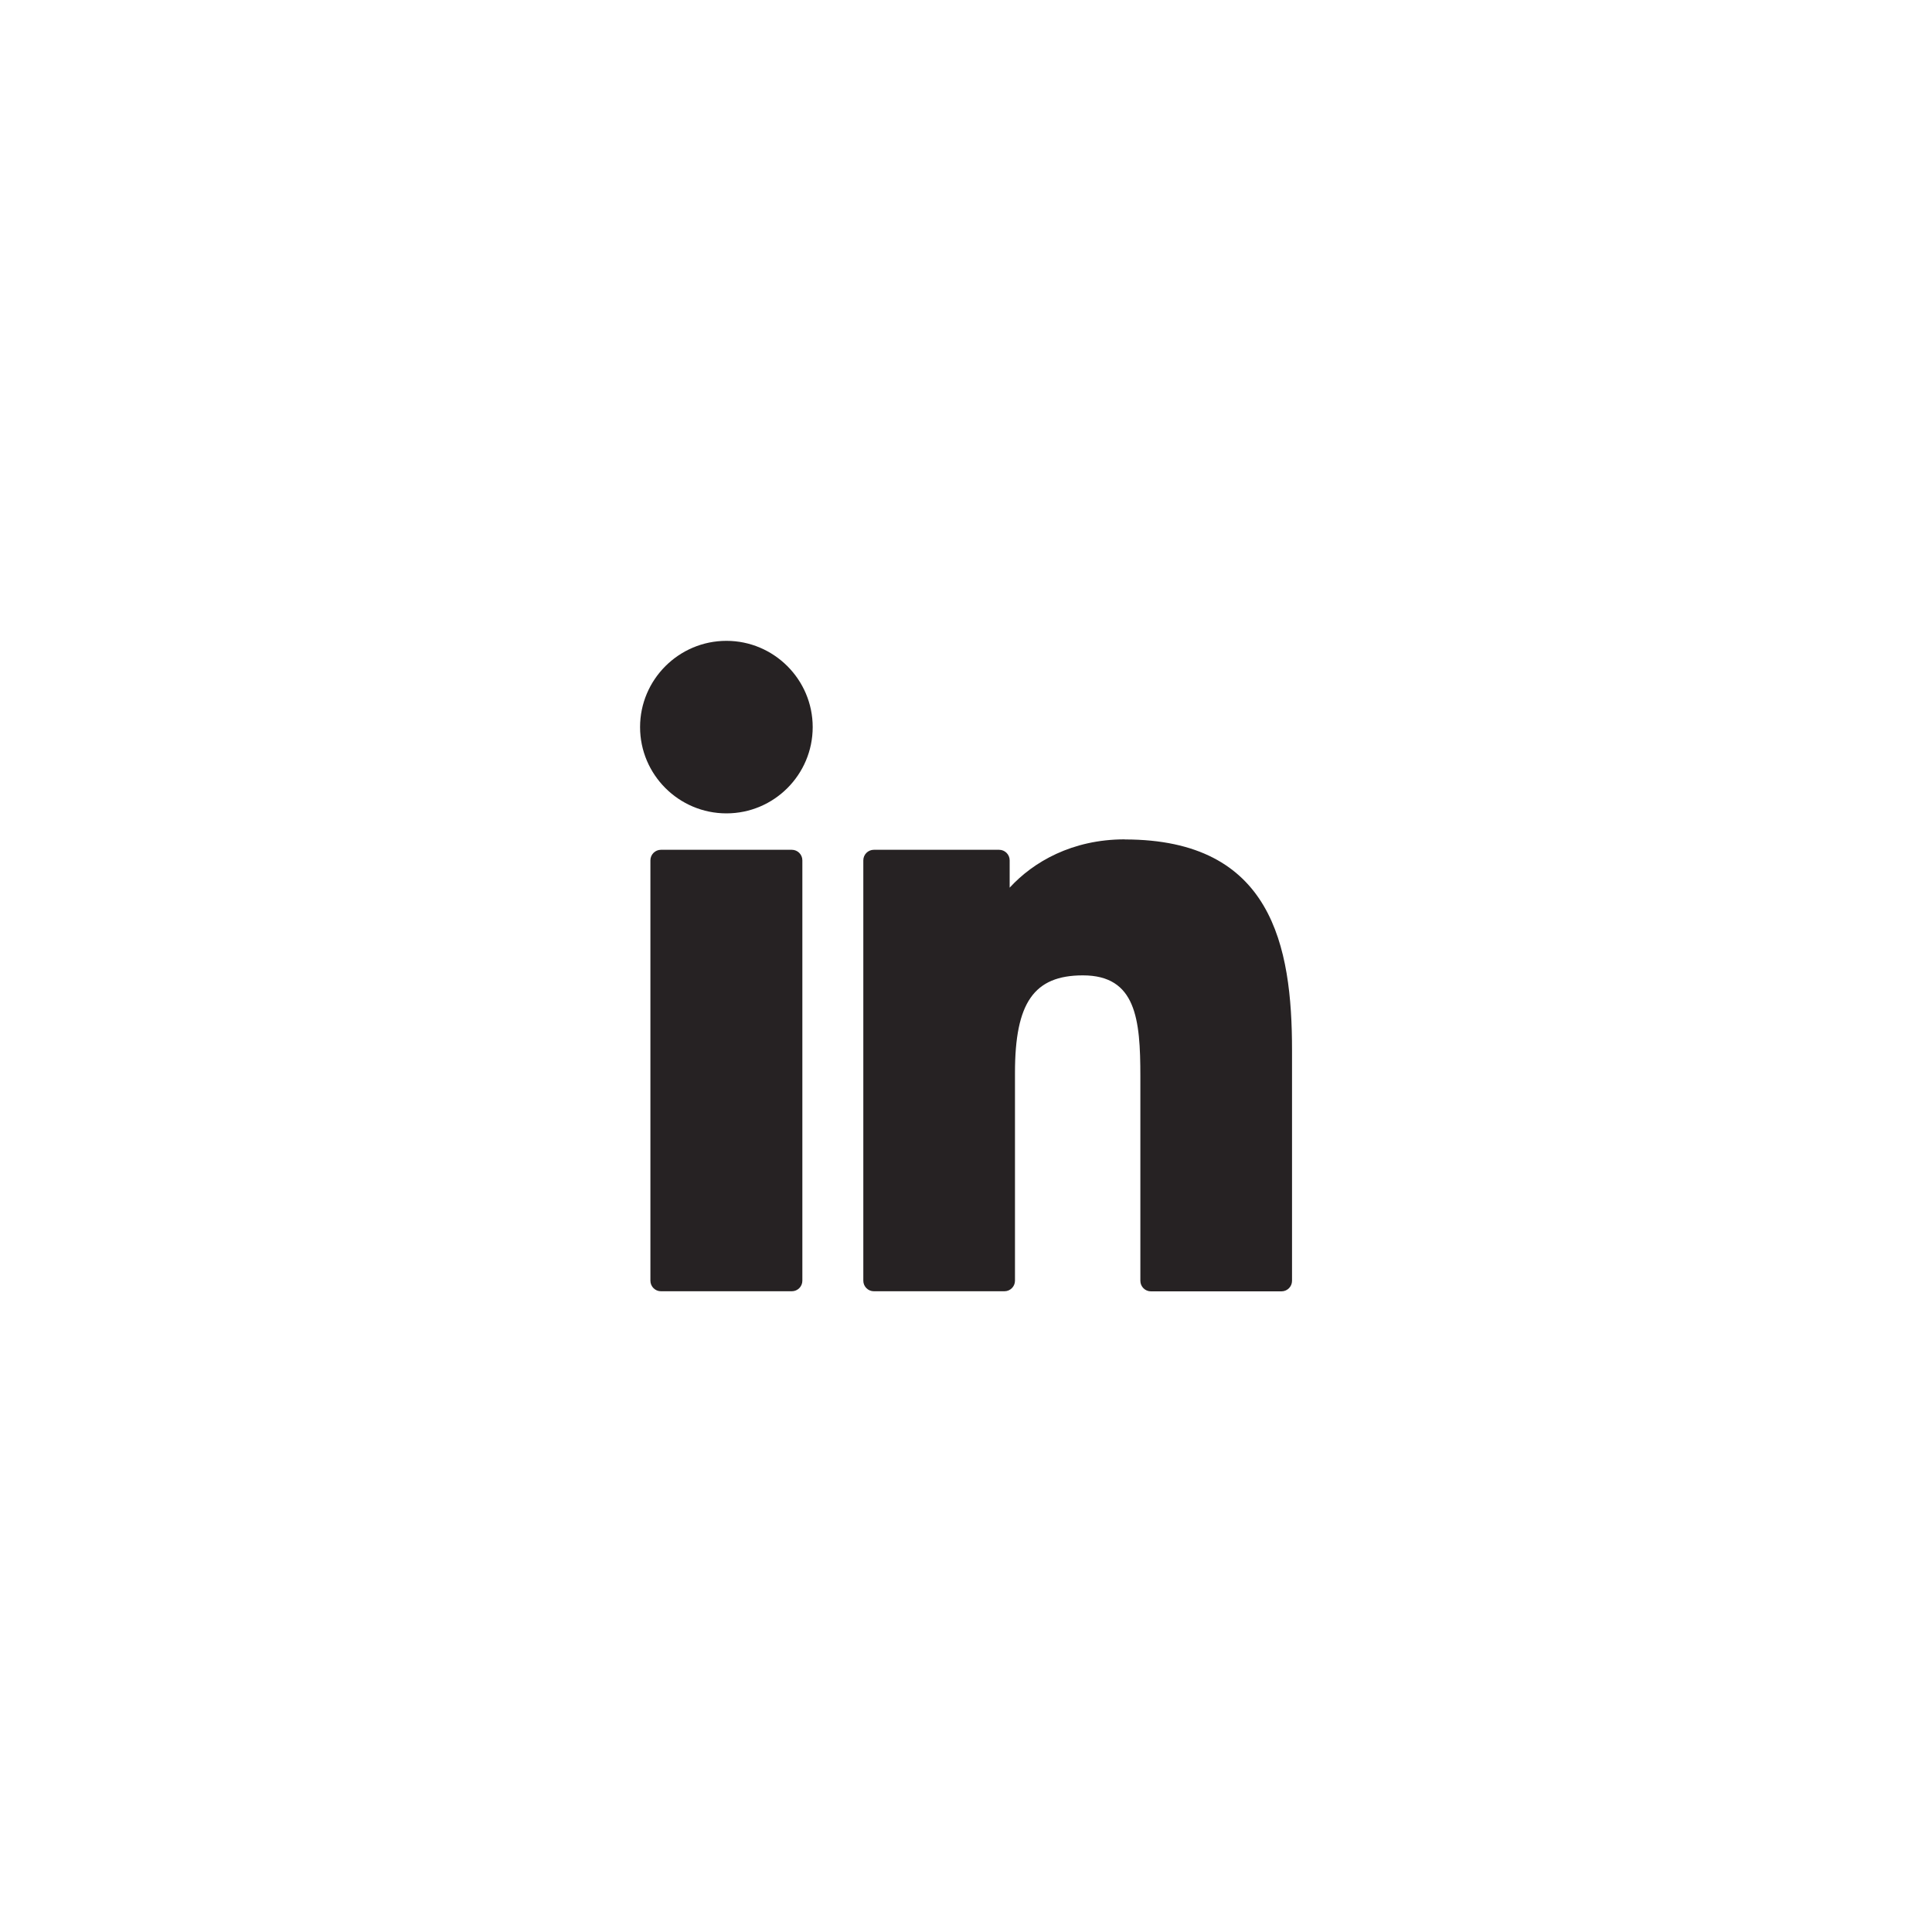
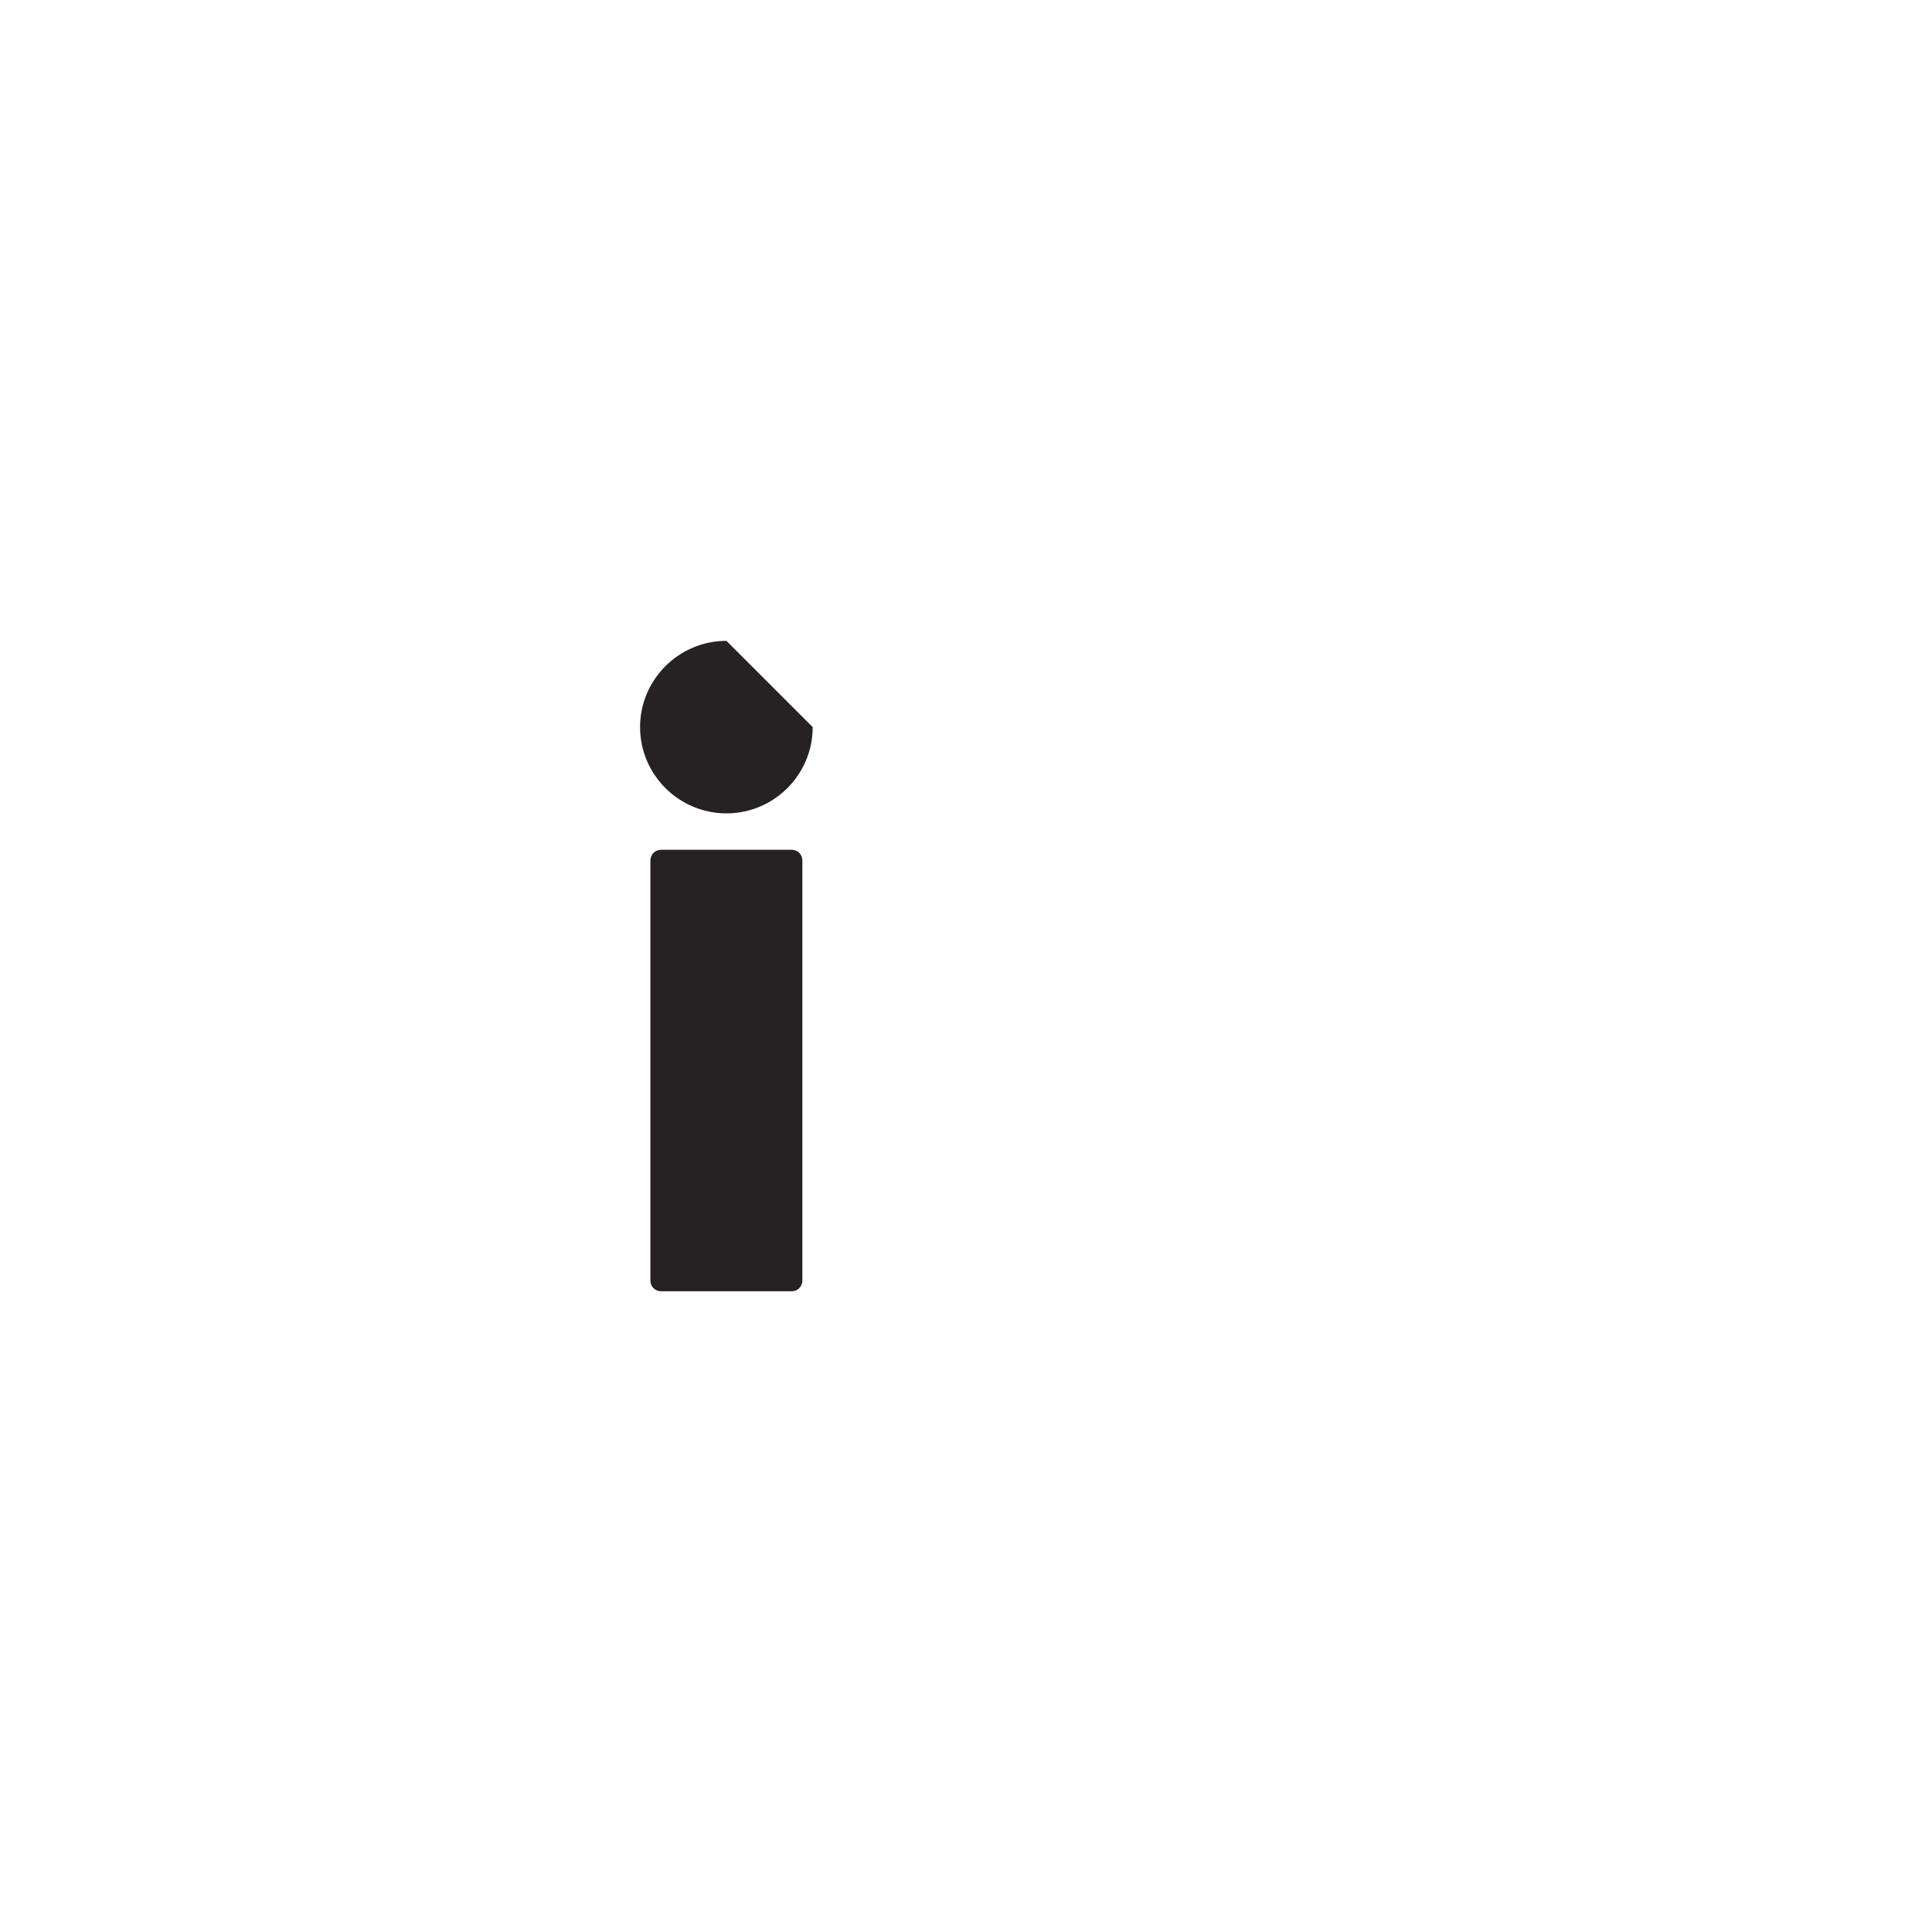
<svg xmlns="http://www.w3.org/2000/svg" id="Layer_1" data-name="Layer 1" viewBox="0 0 200 200">
  <defs>
    <style>
      .cls-1 {
        fill: #262223;
        stroke-width: 0px;
      }
    </style>
  </defs>
  <path class="cls-1" d="m81.97,87.97h-13.55c-.6,0-1.09.49-1.09,1.09v43.52c0,.6.49,1.09,1.09,1.09h13.55c.6,0,1.09-.49,1.09-1.09v-43.52c0-.6-.49-1.09-1.09-1.09Z" />
-   <path class="cls-1" d="m75.2,66.34c-4.93,0-8.94,4.01-8.94,8.93s4.01,8.93,8.94,8.93,8.93-4.01,8.93-8.93c0-4.92-4.01-8.93-8.93-8.93Z" />
-   <path class="cls-1" d="m116.42,86.89c-5.44,0-9.46,2.34-11.9,5v-2.83c0-.6-.49-1.09-1.09-1.09h-12.97c-.6,0-1.09.49-1.09,1.09v43.52c0,.6.49,1.09,1.09,1.09h13.52c.6,0,1.09-.49,1.09-1.09v-21.53c0-7.26,1.97-10.08,7.03-10.08,5.51,0,5.95,4.53,5.95,10.46v21.16c0,.6.49,1.09,1.09,1.09h13.52c.6,0,1.09-.49,1.09-1.09v-23.87c0-10.79-2.06-21.82-17.31-21.82Z" />
+   <path class="cls-1" d="m75.2,66.34c-4.93,0-8.94,4.01-8.94,8.93s4.01,8.93,8.94,8.93,8.93-4.01,8.93-8.93Z" />
</svg>